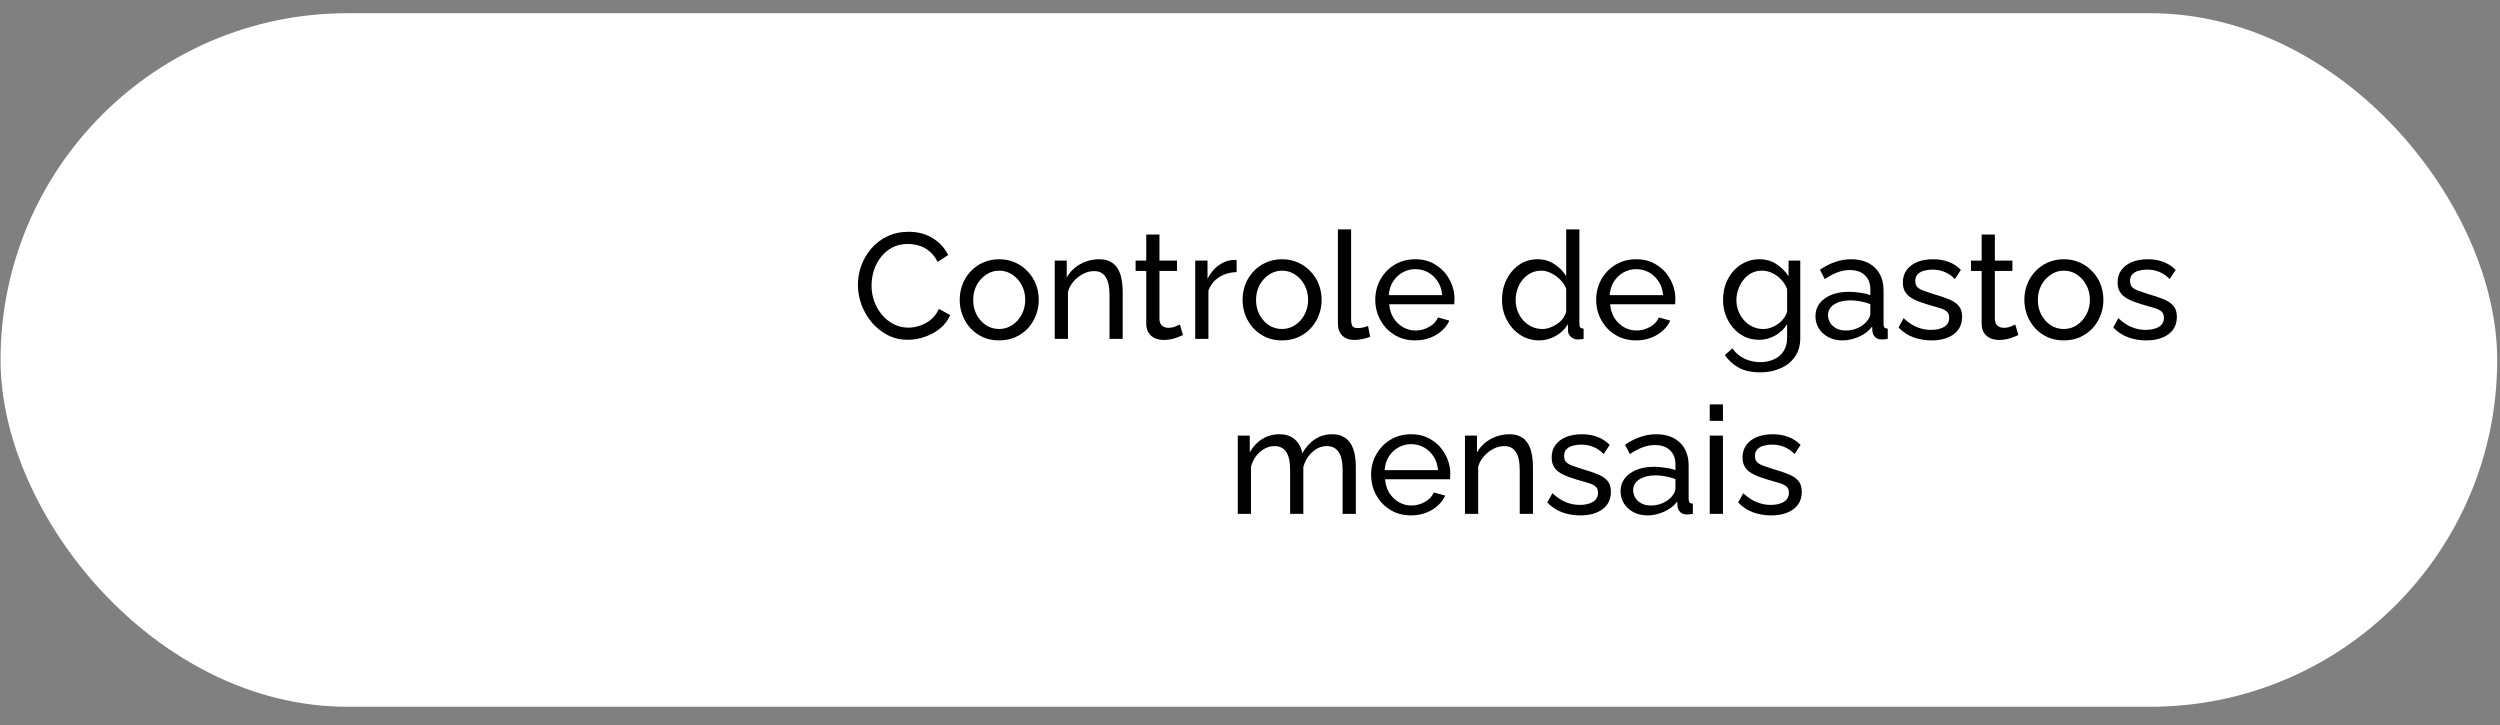
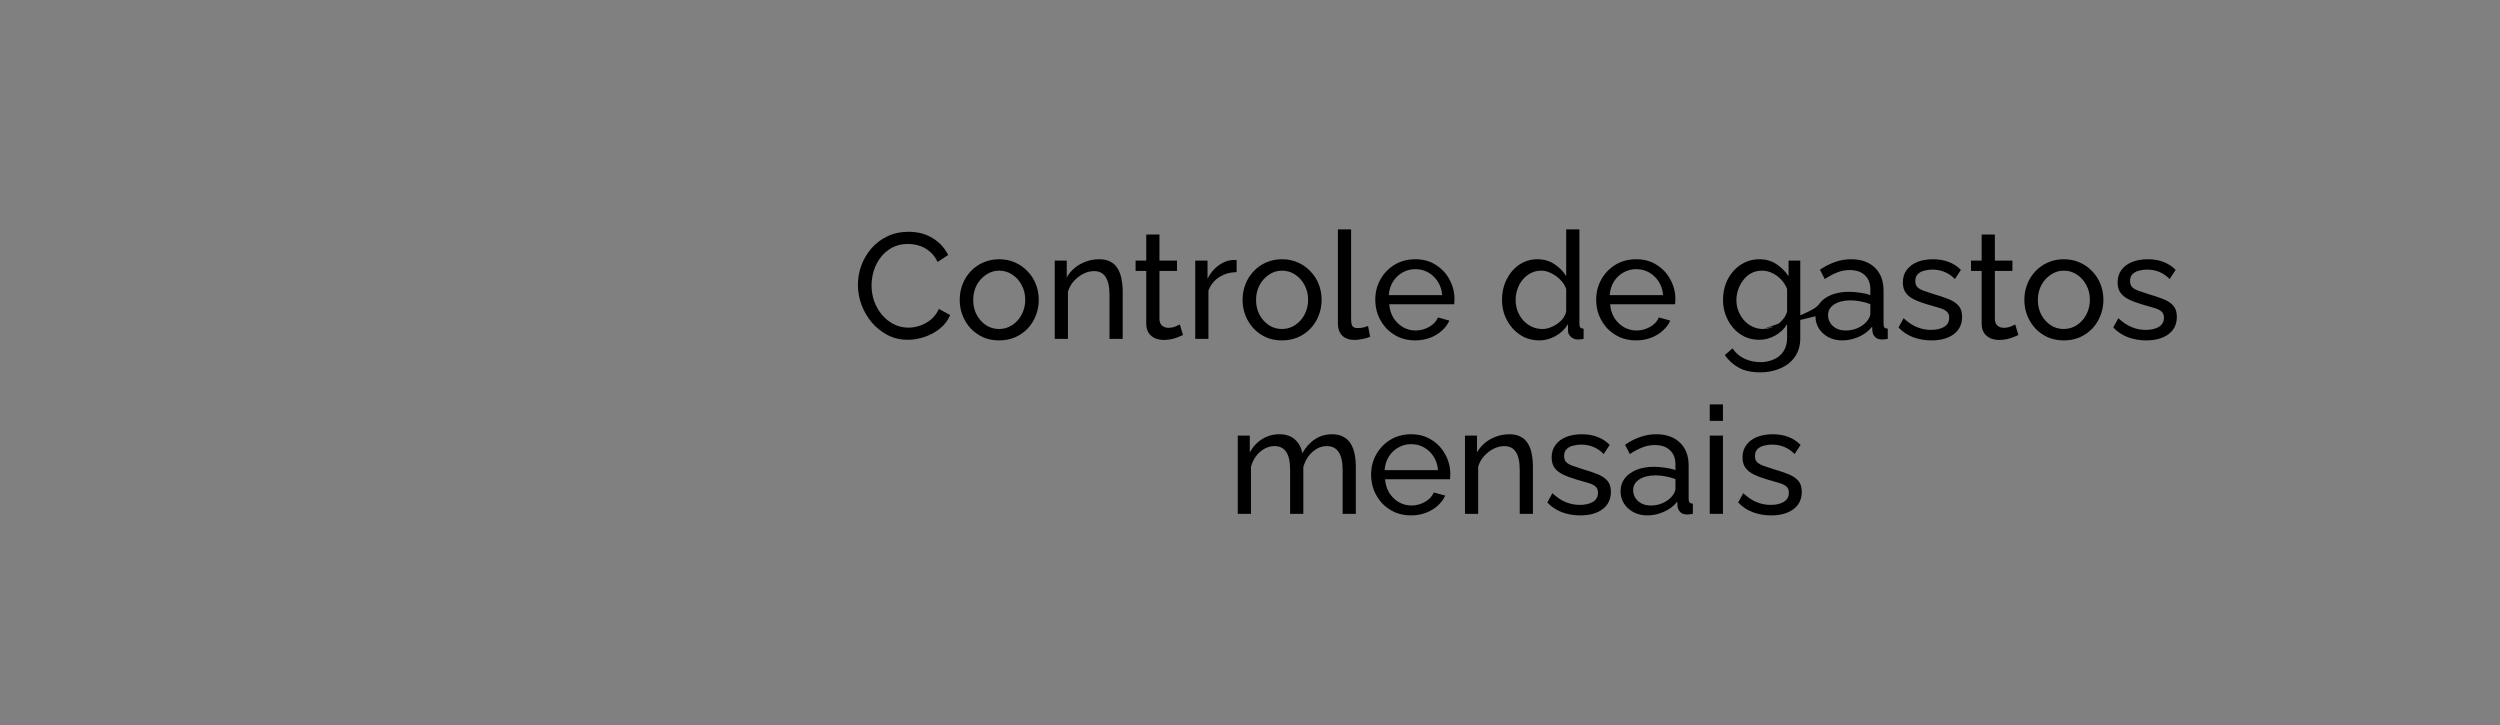
<svg xmlns="http://www.w3.org/2000/svg" width="100" height="29" viewBox="0 0 100 29" fill="none">
  <rect x="0" y="0" width="100" height="29" fill="#808080" stroke="none" />
-   <rect x="0.022" y="0.529" width="99.866" height="27.741" rx="13.87" fill="white" />
-   <path d="M34.316 11.396C34.316 11.136 34.36 10.882 34.448 10.634C34.54 10.382 34.672 10.154 34.844 9.95C35.02 9.742 35.234 9.578 35.486 9.458C35.738 9.334 36.024 9.272 36.344 9.272C36.724 9.272 37.05 9.36 37.322 9.536C37.594 9.708 37.796 9.93 37.928 10.202L37.502 10.478C37.418 10.298 37.31 10.156 37.178 10.052C37.05 9.944 36.91 9.868 36.758 9.824C36.61 9.78 36.464 9.758 36.32 9.758C36.084 9.758 35.874 9.806 35.69 9.902C35.51 9.998 35.358 10.126 35.234 10.286C35.11 10.446 35.016 10.626 34.952 10.826C34.892 11.022 34.862 11.22 34.862 11.42C34.862 11.64 34.898 11.852 34.97 12.056C35.046 12.26 35.15 12.44 35.282 12.596C35.414 12.752 35.57 12.876 35.75 12.968C35.93 13.06 36.126 13.106 36.338 13.106C36.486 13.106 36.638 13.08 36.794 13.028C36.95 12.976 37.096 12.896 37.232 12.788C37.368 12.676 37.476 12.532 37.556 12.356L38.006 12.602C37.918 12.814 37.782 12.994 37.598 13.142C37.414 13.29 37.208 13.402 36.98 13.478C36.756 13.554 36.534 13.592 36.314 13.592C36.022 13.592 35.754 13.53 35.51 13.406C35.266 13.278 35.054 13.11 34.874 12.902C34.698 12.69 34.56 12.454 34.46 12.194C34.364 11.93 34.316 11.664 34.316 11.396ZM39.966 13.616C39.73 13.616 39.516 13.574 39.324 13.49C39.132 13.402 38.966 13.284 38.826 13.136C38.686 12.984 38.578 12.81 38.502 12.614C38.426 12.418 38.388 12.212 38.388 11.996C38.388 11.776 38.426 11.568 38.502 11.372C38.578 11.176 38.686 11.004 38.826 10.856C38.966 10.704 39.132 10.586 39.324 10.502C39.52 10.414 39.734 10.37 39.966 10.37C40.202 10.37 40.416 10.414 40.608 10.502C40.8 10.586 40.966 10.704 41.106 10.856C41.25 11.004 41.36 11.176 41.436 11.372C41.512 11.568 41.55 11.776 41.55 11.996C41.55 12.212 41.512 12.418 41.436 12.614C41.36 12.81 41.252 12.984 41.112 13.136C40.972 13.284 40.804 13.402 40.608 13.49C40.416 13.574 40.202 13.616 39.966 13.616ZM38.928 12.002C38.928 12.218 38.974 12.414 39.066 12.59C39.162 12.766 39.288 12.906 39.444 13.01C39.6 13.11 39.774 13.16 39.966 13.16C40.158 13.16 40.332 13.108 40.488 13.004C40.648 12.9 40.774 12.76 40.866 12.584C40.962 12.404 41.01 12.206 41.01 11.99C41.01 11.774 40.962 11.578 40.866 11.402C40.774 11.226 40.648 11.086 40.488 10.982C40.332 10.878 40.158 10.826 39.966 10.826C39.774 10.826 39.6 10.88 39.444 10.988C39.288 11.092 39.162 11.232 39.066 11.408C38.974 11.584 38.928 11.782 38.928 12.002ZM44.908 13.556H44.38V11.804C44.38 11.472 44.328 11.23 44.224 11.078C44.124 10.922 43.97 10.844 43.762 10.844C43.618 10.844 43.474 10.88 43.33 10.952C43.19 11.024 43.064 11.122 42.952 11.246C42.844 11.366 42.766 11.506 42.718 11.666V13.556H42.19V10.424H42.67V11.096C42.754 10.948 42.862 10.82 42.994 10.712C43.126 10.604 43.276 10.52 43.444 10.46C43.612 10.4 43.788 10.37 43.972 10.37C44.152 10.37 44.302 10.404 44.422 10.472C44.546 10.536 44.642 10.628 44.71 10.748C44.782 10.864 44.832 11.002 44.86 11.162C44.892 11.322 44.908 11.496 44.908 11.684V13.556ZM47.32 13.4C47.276 13.42 47.216 13.446 47.14 13.478C47.064 13.51 46.976 13.538 46.876 13.562C46.776 13.586 46.67 13.598 46.558 13.598C46.43 13.598 46.312 13.576 46.204 13.532C46.096 13.484 46.01 13.412 45.946 13.316C45.882 13.216 45.85 13.092 45.85 12.944V10.838H45.424V10.424H45.85V9.38H46.378V10.424H47.08V10.838H46.378V12.782C46.386 12.894 46.424 12.978 46.492 13.034C46.56 13.086 46.64 13.112 46.732 13.112C46.836 13.112 46.932 13.094 47.02 13.058C47.108 13.022 47.166 12.996 47.194 12.98L47.32 13.4ZM49.465 10.886C49.201 10.89 48.967 10.958 48.763 11.09C48.563 11.218 48.421 11.396 48.337 11.624V13.556H47.809V10.424H48.301V11.15C48.409 10.934 48.551 10.76 48.727 10.628C48.907 10.492 49.095 10.416 49.291 10.4C49.331 10.4 49.365 10.4 49.393 10.4C49.421 10.4 49.445 10.402 49.465 10.406V10.886ZM51.281 13.616C51.044 13.616 50.831 13.574 50.639 13.49C50.447 13.402 50.281 13.284 50.141 13.136C50.001 12.984 49.892 12.81 49.816 12.614C49.74 12.418 49.703 12.212 49.703 11.996C49.703 11.776 49.74 11.568 49.816 11.372C49.892 11.176 50.001 11.004 50.141 10.856C50.281 10.704 50.447 10.586 50.639 10.502C50.834 10.414 51.048 10.37 51.281 10.37C51.517 10.37 51.73 10.414 51.922 10.502C52.114 10.586 52.281 10.704 52.42 10.856C52.565 11.004 52.675 11.176 52.751 11.372C52.827 11.568 52.864 11.776 52.864 11.996C52.864 12.212 52.827 12.418 52.751 12.614C52.675 12.81 52.566 12.984 52.426 13.136C52.286 13.284 52.118 13.402 51.922 13.49C51.73 13.574 51.517 13.616 51.281 13.616ZM50.242 12.002C50.242 12.218 50.288 12.414 50.38 12.59C50.477 12.766 50.602 12.906 50.758 13.01C50.914 13.11 51.089 13.16 51.281 13.16C51.472 13.16 51.647 13.108 51.803 13.004C51.962 12.9 52.089 12.76 52.181 12.584C52.276 12.404 52.325 12.206 52.325 11.99C52.325 11.774 52.276 11.578 52.181 11.402C52.089 11.226 51.962 11.086 51.803 10.982C51.647 10.878 51.472 10.826 51.281 10.826C51.089 10.826 50.914 10.88 50.758 10.988C50.602 11.092 50.477 11.232 50.38 11.408C50.288 11.584 50.242 11.782 50.242 12.002ZM53.516 9.176H54.044V12.746C54.044 12.918 54.068 13.024 54.116 13.064C54.164 13.104 54.222 13.124 54.29 13.124C54.374 13.124 54.454 13.116 54.53 13.1C54.606 13.08 54.67 13.06 54.722 13.04L54.806 13.472C54.718 13.508 54.614 13.538 54.494 13.562C54.374 13.586 54.268 13.598 54.176 13.598C53.972 13.598 53.81 13.54 53.69 13.424C53.574 13.308 53.516 13.146 53.516 12.938V9.176ZM56.607 13.616C56.371 13.616 56.155 13.574 55.959 13.49C55.767 13.402 55.599 13.284 55.455 13.136C55.315 12.984 55.205 12.81 55.125 12.614C55.049 12.418 55.011 12.21 55.011 11.99C55.011 11.694 55.079 11.424 55.215 11.18C55.351 10.936 55.539 10.74 55.779 10.592C56.023 10.444 56.301 10.37 56.613 10.37C56.929 10.37 57.203 10.446 57.435 10.598C57.671 10.746 57.853 10.942 57.981 11.186C58.113 11.426 58.179 11.686 58.179 11.966C58.179 12.006 58.177 12.046 58.173 12.086C58.173 12.122 58.171 12.15 58.167 12.17H55.569C55.585 12.374 55.641 12.556 55.737 12.716C55.837 12.872 55.965 12.996 56.121 13.088C56.277 13.176 56.445 13.22 56.625 13.22C56.817 13.22 56.997 13.172 57.165 13.076C57.337 12.98 57.455 12.854 57.519 12.698L57.975 12.824C57.907 12.976 57.805 13.112 57.669 13.232C57.537 13.352 57.379 13.446 57.195 13.514C57.015 13.582 56.819 13.616 56.607 13.616ZM55.551 11.804H57.687C57.671 11.6 57.613 11.42 57.513 11.264C57.413 11.108 57.285 10.986 57.129 10.898C56.973 10.81 56.801 10.766 56.613 10.766C56.429 10.766 56.259 10.81 56.103 10.898C55.947 10.986 55.819 11.108 55.719 11.264C55.623 11.42 55.567 11.6 55.551 11.804ZM60.08 11.996C60.08 11.7 60.14 11.43 60.26 11.186C60.384 10.938 60.552 10.74 60.764 10.592C60.98 10.444 61.226 10.37 61.502 10.37C61.754 10.37 61.98 10.436 62.18 10.568C62.38 10.7 62.536 10.86 62.648 11.048V9.176H63.176V12.956C63.176 13.02 63.188 13.068 63.212 13.1C63.24 13.128 63.284 13.144 63.344 13.148V13.556C63.244 13.572 63.166 13.58 63.11 13.58C63.006 13.58 62.914 13.544 62.834 13.472C62.758 13.4 62.72 13.32 62.72 13.232V12.968C62.596 13.168 62.43 13.326 62.222 13.442C62.014 13.558 61.798 13.616 61.574 13.616C61.358 13.616 61.158 13.574 60.974 13.49C60.794 13.402 60.636 13.282 60.5 13.13C60.368 12.978 60.264 12.806 60.188 12.614C60.116 12.418 60.08 12.212 60.08 11.996ZM62.648 12.458V11.558C62.6 11.422 62.522 11.3 62.414 11.192C62.306 11.08 62.184 10.992 62.048 10.928C61.916 10.86 61.784 10.826 61.652 10.826C61.496 10.826 61.354 10.86 61.226 10.928C61.102 10.992 60.994 11.08 60.902 11.192C60.814 11.3 60.746 11.424 60.698 11.564C60.65 11.704 60.626 11.85 60.626 12.002C60.626 12.158 60.652 12.306 60.704 12.446C60.76 12.586 60.836 12.71 60.932 12.818C61.032 12.926 61.146 13.01 61.274 13.07C61.406 13.13 61.548 13.16 61.7 13.16C61.796 13.16 61.894 13.142 61.994 13.106C62.098 13.07 62.196 13.02 62.288 12.956C62.38 12.892 62.458 12.818 62.522 12.734C62.586 12.646 62.628 12.554 62.648 12.458ZM65.443 13.616C65.207 13.616 64.991 13.574 64.795 13.49C64.603 13.402 64.435 13.284 64.291 13.136C64.151 12.984 64.041 12.81 63.961 12.614C63.885 12.418 63.847 12.21 63.847 11.99C63.847 11.694 63.915 11.424 64.051 11.18C64.187 10.936 64.375 10.74 64.615 10.592C64.859 10.444 65.137 10.37 65.449 10.37C65.765 10.37 66.039 10.446 66.271 10.598C66.507 10.746 66.689 10.942 66.817 11.186C66.949 11.426 67.015 11.686 67.015 11.966C67.015 12.006 67.013 12.046 67.009 12.086C67.009 12.122 67.007 12.15 67.003 12.17H64.405C64.421 12.374 64.477 12.556 64.573 12.716C64.673 12.872 64.801 12.996 64.957 13.088C65.113 13.176 65.281 13.22 65.461 13.22C65.653 13.22 65.833 13.172 66.001 13.076C66.173 12.98 66.291 12.854 66.355 12.698L66.811 12.824C66.743 12.976 66.641 13.112 66.505 13.232C66.373 13.352 66.215 13.446 66.031 13.514C65.851 13.582 65.655 13.616 65.443 13.616ZM64.387 11.804H66.523C66.507 11.6 66.449 11.42 66.349 11.264C66.249 11.108 66.121 10.986 65.965 10.898C65.809 10.81 65.637 10.766 65.449 10.766C65.265 10.766 65.095 10.81 64.939 10.898C64.783 10.986 64.655 11.108 64.555 11.264C64.459 11.42 64.403 11.6 64.387 11.804ZM70.368 13.592C70.156 13.592 69.96 13.55 69.779 13.466C69.603 13.378 69.451 13.26 69.323 13.112C69.195 12.96 69.096 12.788 69.023 12.596C68.956 12.404 68.921 12.204 68.921 11.996C68.921 11.776 68.956 11.568 69.023 11.372C69.096 11.176 69.195 11.004 69.323 10.856C69.456 10.704 69.609 10.586 69.785 10.502C69.962 10.414 70.157 10.37 70.374 10.37C70.633 10.37 70.859 10.434 71.052 10.562C71.248 10.69 71.412 10.852 71.543 11.048V10.424H72.011V13.52C72.011 13.816 71.939 14.066 71.796 14.27C71.656 14.474 71.463 14.628 71.219 14.732C70.98 14.84 70.712 14.894 70.415 14.894C70.064 14.894 69.775 14.832 69.552 14.708C69.328 14.584 69.141 14.416 68.993 14.204L69.299 13.934C69.424 14.118 69.584 14.256 69.779 14.348C69.98 14.44 70.192 14.486 70.415 14.486C70.608 14.486 70.784 14.45 70.944 14.378C71.108 14.31 71.237 14.204 71.334 14.06C71.433 13.916 71.484 13.736 71.484 13.52V12.968C71.368 13.16 71.207 13.312 71.004 13.424C70.803 13.536 70.591 13.592 70.368 13.592ZM70.529 13.16C70.641 13.16 70.749 13.14 70.853 13.1C70.957 13.06 71.053 13.008 71.141 12.944C71.23 12.876 71.303 12.8 71.364 12.716C71.424 12.632 71.463 12.546 71.484 12.458V11.558C71.427 11.414 71.347 11.288 71.243 11.18C71.139 11.068 71.022 10.982 70.889 10.922C70.757 10.858 70.621 10.826 70.481 10.826C70.322 10.826 70.177 10.86 70.049 10.928C69.925 10.996 69.82 11.088 69.731 11.204C69.644 11.316 69.576 11.442 69.528 11.582C69.48 11.722 69.456 11.864 69.456 12.008C69.456 12.164 69.484 12.312 69.54 12.452C69.596 12.588 69.671 12.71 69.767 12.818C69.864 12.926 69.978 13.01 70.109 13.07C70.242 13.13 70.382 13.16 70.529 13.16ZM72.618 12.65C72.618 12.45 72.674 12.278 72.786 12.134C72.902 11.986 73.06 11.872 73.26 11.792C73.46 11.712 73.692 11.672 73.956 11.672C74.096 11.672 74.244 11.684 74.4 11.708C74.556 11.728 74.694 11.76 74.814 11.804V11.576C74.814 11.336 74.742 11.148 74.598 11.012C74.454 10.872 74.25 10.802 73.986 10.802C73.814 10.802 73.648 10.834 73.488 10.898C73.332 10.958 73.166 11.046 72.99 11.162L72.798 10.79C73.002 10.65 73.206 10.546 73.41 10.478C73.614 10.406 73.826 10.37 74.046 10.37C74.446 10.37 74.762 10.482 74.994 10.706C75.226 10.926 75.342 11.234 75.342 11.63V12.956C75.342 13.02 75.354 13.068 75.378 13.1C75.406 13.128 75.45 13.144 75.51 13.148V13.556C75.458 13.564 75.412 13.57 75.372 13.574C75.336 13.578 75.306 13.58 75.282 13.58C75.158 13.58 75.064 13.546 75 13.478C74.94 13.41 74.906 13.338 74.898 13.262L74.886 13.064C74.75 13.24 74.572 13.376 74.352 13.472C74.132 13.568 73.914 13.616 73.698 13.616C73.49 13.616 73.304 13.574 73.14 13.49C72.976 13.402 72.848 13.286 72.756 13.142C72.664 12.994 72.618 12.83 72.618 12.65ZM74.658 12.872C74.706 12.816 74.744 12.76 74.772 12.704C74.8 12.644 74.814 12.594 74.814 12.554V12.164C74.69 12.116 74.56 12.08 74.424 12.056C74.288 12.028 74.154 12.014 74.022 12.014C73.754 12.014 73.536 12.068 73.368 12.176C73.204 12.28 73.122 12.424 73.122 12.608C73.122 12.708 73.148 12.806 73.2 12.902C73.256 12.994 73.336 13.07 73.44 13.13C73.548 13.19 73.68 13.22 73.836 13.22C74 13.22 74.156 13.188 74.304 13.124C74.452 13.056 74.57 12.972 74.658 12.872ZM77.26 13.616C77 13.616 76.756 13.574 76.528 13.49C76.3 13.402 76.104 13.272 75.94 13.1L76.144 12.728C76.324 12.896 76.504 13.016 76.684 13.088C76.864 13.16 77.048 13.196 77.236 13.196C77.452 13.196 77.628 13.156 77.764 13.076C77.9 12.992 77.968 12.87 77.968 12.71C77.968 12.594 77.932 12.508 77.86 12.452C77.792 12.396 77.694 12.35 77.566 12.314C77.438 12.274 77.286 12.23 77.11 12.182C76.894 12.118 76.712 12.05 76.564 11.978C76.416 11.906 76.304 11.816 76.228 11.708C76.152 11.6 76.114 11.464 76.114 11.3C76.114 11.1 76.166 10.932 76.27 10.796C76.374 10.656 76.516 10.55 76.696 10.478C76.88 10.406 77.088 10.37 77.32 10.37C77.552 10.37 77.762 10.406 77.95 10.478C78.138 10.55 78.3 10.656 78.436 10.796L78.196 11.162C78.072 11.034 77.936 10.94 77.788 10.88C77.64 10.816 77.474 10.784 77.29 10.784C77.182 10.784 77.076 10.798 76.972 10.826C76.868 10.85 76.782 10.896 76.714 10.964C76.646 11.028 76.612 11.12 76.612 11.24C76.612 11.34 76.638 11.42 76.69 11.48C76.746 11.536 76.826 11.584 76.93 11.624C77.038 11.664 77.168 11.708 77.32 11.756C77.556 11.824 77.76 11.892 77.932 11.96C78.108 12.028 78.244 12.116 78.34 12.224C78.436 12.332 78.484 12.482 78.484 12.674C78.484 12.97 78.372 13.202 78.148 13.37C77.924 13.534 77.628 13.616 77.26 13.616ZM80.736 13.4C80.692 13.42 80.632 13.446 80.556 13.478C80.48 13.51 80.392 13.538 80.292 13.562C80.192 13.586 80.086 13.598 79.974 13.598C79.846 13.598 79.728 13.576 79.62 13.532C79.512 13.484 79.426 13.412 79.362 13.316C79.298 13.216 79.266 13.092 79.266 12.944V10.838H78.84V10.424H79.266V9.38H79.794V10.424H80.496V10.838H79.794V12.782C79.802 12.894 79.84 12.978 79.908 13.034C79.976 13.086 80.056 13.112 80.148 13.112C80.252 13.112 80.348 13.094 80.436 13.058C80.524 13.022 80.582 12.996 80.61 12.98L80.736 13.4ZM82.552 13.616C82.316 13.616 82.102 13.574 81.91 13.49C81.718 13.402 81.552 13.284 81.412 13.136C81.272 12.984 81.164 12.81 81.088 12.614C81.012 12.418 80.974 12.212 80.974 11.996C80.974 11.776 81.012 11.568 81.088 11.372C81.164 11.176 81.272 11.004 81.412 10.856C81.552 10.704 81.718 10.586 81.91 10.502C82.106 10.414 82.32 10.37 82.552 10.37C82.788 10.37 83.002 10.414 83.194 10.502C83.386 10.586 83.552 10.704 83.692 10.856C83.836 11.004 83.946 11.176 84.022 11.372C84.098 11.568 84.136 11.776 84.136 11.996C84.136 12.212 84.098 12.418 84.022 12.614C83.946 12.81 83.838 12.984 83.698 13.136C83.558 13.284 83.39 13.402 83.194 13.49C83.002 13.574 82.788 13.616 82.552 13.616ZM81.514 12.002C81.514 12.218 81.56 12.414 81.652 12.59C81.748 12.766 81.874 12.906 82.03 13.01C82.186 13.11 82.36 13.16 82.552 13.16C82.744 13.16 82.918 13.108 83.074 13.004C83.234 12.9 83.36 12.76 83.452 12.584C83.548 12.404 83.596 12.206 83.596 11.99C83.596 11.774 83.548 11.578 83.452 11.402C83.36 11.226 83.234 11.086 83.074 10.982C82.918 10.878 82.744 10.826 82.552 10.826C82.36 10.826 82.186 10.88 82.03 10.988C81.874 11.092 81.748 11.232 81.652 11.408C81.56 11.584 81.514 11.782 81.514 12.002ZM85.85 13.616C85.59 13.616 85.346 13.574 85.118 13.49C84.89 13.402 84.694 13.272 84.53 13.1L84.734 12.728C84.914 12.896 85.094 13.016 85.274 13.088C85.454 13.16 85.638 13.196 85.826 13.196C86.042 13.196 86.218 13.156 86.354 13.076C86.49 12.992 86.558 12.87 86.558 12.71C86.558 12.594 86.522 12.508 86.45 12.452C86.382 12.396 86.284 12.35 86.156 12.314C86.028 12.274 85.876 12.23 85.7 12.182C85.484 12.118 85.302 12.05 85.154 11.978C85.006 11.906 84.894 11.816 84.818 11.708C84.742 11.6 84.704 11.464 84.704 11.3C84.704 11.1 84.756 10.932 84.86 10.796C84.964 10.656 85.106 10.55 85.286 10.478C85.47 10.406 85.678 10.37 85.91 10.37C86.142 10.37 86.352 10.406 86.54 10.478C86.728 10.55 86.89 10.656 87.026 10.796L86.786 11.162C86.662 11.034 86.526 10.94 86.378 10.88C86.23 10.816 86.064 10.784 85.88 10.784C85.772 10.784 85.666 10.798 85.562 10.826C85.458 10.85 85.372 10.896 85.304 10.964C85.236 11.028 85.202 11.12 85.202 11.24C85.202 11.34 85.228 11.42 85.28 11.48C85.336 11.536 85.416 11.584 85.52 11.624C85.628 11.664 85.758 11.708 85.91 11.756C86.146 11.824 86.35 11.892 86.522 11.96C86.698 12.028 86.834 12.116 86.93 12.224C87.026 12.332 87.074 12.482 87.074 12.674C87.074 12.97 86.962 13.202 86.738 13.37C86.514 13.534 86.218 13.616 85.85 13.616ZM54.233 20.556H53.705V18.804C53.705 18.476 53.651 18.234 53.543 18.078C53.439 17.922 53.283 17.844 53.075 17.844C52.863 17.844 52.671 17.922 52.499 18.078C52.327 18.23 52.205 18.428 52.133 18.672V20.556H51.605V18.804C51.605 18.472 51.553 18.23 51.449 18.078C51.345 17.922 51.189 17.844 50.981 17.844C50.773 17.844 50.581 17.92 50.405 18.072C50.233 18.22 50.111 18.418 50.039 18.666V20.556H49.511V17.424H49.991V18.096C50.119 17.864 50.285 17.686 50.489 17.562C50.693 17.434 50.923 17.37 51.179 17.37C51.439 17.37 51.647 17.442 51.803 17.586C51.959 17.726 52.055 17.908 52.091 18.132C52.231 17.884 52.401 17.696 52.601 17.568C52.801 17.436 53.029 17.37 53.285 17.37C53.465 17.37 53.615 17.404 53.735 17.472C53.859 17.536 53.957 17.628 54.029 17.748C54.101 17.864 54.153 18.002 54.185 18.162C54.217 18.322 54.233 18.496 54.233 18.684V20.556ZM56.44 20.616C56.204 20.616 55.988 20.574 55.792 20.49C55.6 20.402 55.432 20.284 55.288 20.136C55.148 19.984 55.038 19.81 54.958 19.614C54.882 19.418 54.844 19.21 54.844 18.99C54.844 18.694 54.912 18.424 55.048 18.18C55.184 17.936 55.372 17.74 55.612 17.592C55.856 17.444 56.134 17.37 56.446 17.37C56.762 17.37 57.036 17.446 57.268 17.598C57.504 17.746 57.686 17.942 57.814 18.186C57.946 18.426 58.012 18.686 58.012 18.966C58.012 19.006 58.01 19.046 58.006 19.086C58.006 19.122 58.004 19.15 58 19.17H55.402C55.418 19.374 55.474 19.556 55.57 19.716C55.67 19.872 55.798 19.996 55.954 20.088C56.11 20.176 56.278 20.22 56.458 20.22C56.65 20.22 56.83 20.172 56.998 20.076C57.17 19.98 57.288 19.854 57.352 19.698L57.808 19.824C57.74 19.976 57.638 20.112 57.502 20.232C57.37 20.352 57.212 20.446 57.028 20.514C56.848 20.582 56.652 20.616 56.44 20.616ZM55.384 18.804H57.52C57.504 18.6 57.446 18.42 57.346 18.264C57.246 18.108 57.118 17.986 56.962 17.898C56.806 17.81 56.634 17.766 56.446 17.766C56.262 17.766 56.092 17.81 55.936 17.898C55.78 17.986 55.652 18.108 55.552 18.264C55.456 18.42 55.4 18.6 55.384 18.804ZM61.317 20.556H60.789V18.804C60.789 18.472 60.737 18.23 60.633 18.078C60.533 17.922 60.379 17.844 60.171 17.844C60.027 17.844 59.883 17.88 59.739 17.952C59.599 18.024 59.473 18.122 59.361 18.246C59.253 18.366 59.175 18.506 59.127 18.666V20.556H58.599V17.424H59.079V18.096C59.163 17.948 59.271 17.82 59.403 17.712C59.535 17.604 59.685 17.52 59.853 17.46C60.021 17.4 60.197 17.37 60.381 17.37C60.561 17.37 60.711 17.404 60.831 17.472C60.955 17.536 61.051 17.628 61.119 17.748C61.191 17.864 61.241 18.002 61.269 18.162C61.301 18.322 61.317 18.496 61.317 18.684V20.556ZM63.212 20.616C62.952 20.616 62.708 20.574 62.48 20.49C62.252 20.402 62.056 20.272 61.892 20.1L62.096 19.728C62.276 19.896 62.456 20.016 62.636 20.088C62.816 20.16 63 20.196 63.188 20.196C63.404 20.196 63.58 20.156 63.716 20.076C63.852 19.992 63.92 19.87 63.92 19.71C63.92 19.594 63.884 19.508 63.812 19.452C63.744 19.396 63.646 19.35 63.518 19.314C63.39 19.274 63.238 19.23 63.062 19.182C62.846 19.118 62.664 19.05 62.516 18.978C62.368 18.906 62.256 18.816 62.18 18.708C62.104 18.6 62.066 18.464 62.066 18.3C62.066 18.1 62.118 17.932 62.222 17.796C62.326 17.656 62.468 17.55 62.648 17.478C62.832 17.406 63.04 17.37 63.272 17.37C63.504 17.37 63.714 17.406 63.902 17.478C64.09 17.55 64.252 17.656 64.388 17.796L64.148 18.162C64.024 18.034 63.888 17.94 63.74 17.88C63.592 17.816 63.426 17.784 63.242 17.784C63.134 17.784 63.028 17.798 62.924 17.826C62.82 17.85 62.734 17.896 62.666 17.964C62.598 18.028 62.564 18.12 62.564 18.24C62.564 18.34 62.59 18.42 62.642 18.48C62.698 18.536 62.778 18.584 62.882 18.624C62.99 18.664 63.12 18.708 63.272 18.756C63.508 18.824 63.712 18.892 63.884 18.96C64.06 19.028 64.196 19.116 64.292 19.224C64.388 19.332 64.436 19.482 64.436 19.674C64.436 19.97 64.324 20.202 64.1 20.37C63.876 20.534 63.58 20.616 63.212 20.616ZM64.822 19.65C64.822 19.45 64.878 19.278 64.99 19.134C65.106 18.986 65.264 18.872 65.464 18.792C65.664 18.712 65.896 18.672 66.16 18.672C66.3 18.672 66.448 18.684 66.604 18.708C66.76 18.728 66.898 18.76 67.018 18.804V18.576C67.018 18.336 66.946 18.148 66.802 18.012C66.658 17.872 66.454 17.802 66.19 17.802C66.018 17.802 65.852 17.834 65.692 17.898C65.536 17.958 65.37 18.046 65.194 18.162L65.002 17.79C65.206 17.65 65.41 17.546 65.614 17.478C65.818 17.406 66.03 17.37 66.25 17.37C66.65 17.37 66.966 17.482 67.198 17.706C67.43 17.926 67.546 18.234 67.546 18.63V19.956C67.546 20.02 67.558 20.068 67.582 20.1C67.61 20.128 67.654 20.144 67.714 20.148V20.556C67.662 20.564 67.616 20.57 67.576 20.574C67.54 20.578 67.51 20.58 67.486 20.58C67.362 20.58 67.268 20.546 67.204 20.478C67.144 20.41 67.11 20.338 67.102 20.262L67.09 20.064C66.954 20.24 66.776 20.376 66.556 20.472C66.336 20.568 66.118 20.616 65.902 20.616C65.694 20.616 65.508 20.574 65.344 20.49C65.18 20.402 65.052 20.286 64.96 20.142C64.868 19.994 64.822 19.83 64.822 19.65ZM66.862 19.872C66.91 19.816 66.948 19.76 66.976 19.704C67.004 19.644 67.018 19.594 67.018 19.554V19.164C66.894 19.116 66.764 19.08 66.628 19.056C66.492 19.028 66.358 19.014 66.226 19.014C65.958 19.014 65.74 19.068 65.572 19.176C65.408 19.28 65.326 19.424 65.326 19.608C65.326 19.708 65.352 19.806 65.404 19.902C65.46 19.994 65.54 20.07 65.644 20.13C65.752 20.19 65.884 20.22 66.04 20.22C66.204 20.22 66.36 20.188 66.508 20.124C66.656 20.056 66.774 19.972 66.862 19.872ZM68.39 20.556V17.424H68.918V20.556H68.39ZM68.39 16.836V16.176H68.918V16.836H68.39ZM70.847 20.616C70.587 20.616 70.343 20.574 70.115 20.49C69.887 20.402 69.691 20.272 69.527 20.1L69.731 19.728C69.911 19.896 70.091 20.016 70.271 20.088C70.451 20.16 70.635 20.196 70.823 20.196C71.039 20.196 71.215 20.156 71.351 20.076C71.487 19.992 71.555 19.87 71.555 19.71C71.555 19.594 71.519 19.508 71.447 19.452C71.379 19.396 71.281 19.35 71.153 19.314C71.025 19.274 70.873 19.23 70.697 19.182C70.481 19.118 70.299 19.05 70.151 18.978C70.003 18.906 69.891 18.816 69.815 18.708C69.739 18.6 69.701 18.464 69.701 18.3C69.701 18.1 69.753 17.932 69.857 17.796C69.961 17.656 70.103 17.55 70.283 17.478C70.467 17.406 70.675 17.37 70.907 17.37C71.139 17.37 71.349 17.406 71.537 17.478C71.725 17.55 71.887 17.656 72.023 17.796L71.783 18.162C71.659 18.034 71.523 17.94 71.375 17.88C71.227 17.816 71.061 17.784 70.877 17.784C70.769 17.784 70.663 17.798 70.559 17.826C70.455 17.85 70.369 17.896 70.301 17.964C70.233 18.028 70.199 18.12 70.199 18.24C70.199 18.34 70.225 18.42 70.277 18.48C70.333 18.536 70.413 18.584 70.517 18.624C70.625 18.664 70.755 18.708 70.907 18.756C71.143 18.824 71.347 18.892 71.519 18.96C71.695 19.028 71.831 19.116 71.927 19.224C72.023 19.332 72.071 19.482 72.071 19.674C72.071 19.97 71.959 20.202 71.735 20.37C71.511 20.534 71.215 20.616 70.847 20.616Z" fill="black" />
+   <path d="M34.316 11.396C34.316 11.136 34.36 10.882 34.448 10.634C34.54 10.382 34.672 10.154 34.844 9.95C35.02 9.742 35.234 9.578 35.486 9.458C35.738 9.334 36.024 9.272 36.344 9.272C36.724 9.272 37.05 9.36 37.322 9.536C37.594 9.708 37.796 9.93 37.928 10.202L37.502 10.478C37.418 10.298 37.31 10.156 37.178 10.052C37.05 9.944 36.91 9.868 36.758 9.824C36.61 9.78 36.464 9.758 36.32 9.758C36.084 9.758 35.874 9.806 35.69 9.902C35.51 9.998 35.358 10.126 35.234 10.286C35.11 10.446 35.016 10.626 34.952 10.826C34.892 11.022 34.862 11.22 34.862 11.42C34.862 11.64 34.898 11.852 34.97 12.056C35.046 12.26 35.15 12.44 35.282 12.596C35.414 12.752 35.57 12.876 35.75 12.968C35.93 13.06 36.126 13.106 36.338 13.106C36.486 13.106 36.638 13.08 36.794 13.028C36.95 12.976 37.096 12.896 37.232 12.788C37.368 12.676 37.476 12.532 37.556 12.356L38.006 12.602C37.918 12.814 37.782 12.994 37.598 13.142C37.414 13.29 37.208 13.402 36.98 13.478C36.756 13.554 36.534 13.592 36.314 13.592C36.022 13.592 35.754 13.53 35.51 13.406C35.266 13.278 35.054 13.11 34.874 12.902C34.698 12.69 34.56 12.454 34.46 12.194C34.364 11.93 34.316 11.664 34.316 11.396ZM39.966 13.616C39.73 13.616 39.516 13.574 39.324 13.49C39.132 13.402 38.966 13.284 38.826 13.136C38.686 12.984 38.578 12.81 38.502 12.614C38.426 12.418 38.388 12.212 38.388 11.996C38.388 11.776 38.426 11.568 38.502 11.372C38.578 11.176 38.686 11.004 38.826 10.856C38.966 10.704 39.132 10.586 39.324 10.502C39.52 10.414 39.734 10.37 39.966 10.37C40.202 10.37 40.416 10.414 40.608 10.502C40.8 10.586 40.966 10.704 41.106 10.856C41.25 11.004 41.36 11.176 41.436 11.372C41.512 11.568 41.55 11.776 41.55 11.996C41.55 12.212 41.512 12.418 41.436 12.614C41.36 12.81 41.252 12.984 41.112 13.136C40.972 13.284 40.804 13.402 40.608 13.49C40.416 13.574 40.202 13.616 39.966 13.616ZM38.928 12.002C38.928 12.218 38.974 12.414 39.066 12.59C39.162 12.766 39.288 12.906 39.444 13.01C39.6 13.11 39.774 13.16 39.966 13.16C40.158 13.16 40.332 13.108 40.488 13.004C40.648 12.9 40.774 12.76 40.866 12.584C40.962 12.404 41.01 12.206 41.01 11.99C41.01 11.774 40.962 11.578 40.866 11.402C40.774 11.226 40.648 11.086 40.488 10.982C40.332 10.878 40.158 10.826 39.966 10.826C39.774 10.826 39.6 10.88 39.444 10.988C39.288 11.092 39.162 11.232 39.066 11.408C38.974 11.584 38.928 11.782 38.928 12.002ZM44.908 13.556H44.38V11.804C44.38 11.472 44.328 11.23 44.224 11.078C44.124 10.922 43.97 10.844 43.762 10.844C43.618 10.844 43.474 10.88 43.33 10.952C43.19 11.024 43.064 11.122 42.952 11.246C42.844 11.366 42.766 11.506 42.718 11.666V13.556H42.19V10.424H42.67V11.096C42.754 10.948 42.862 10.82 42.994 10.712C43.126 10.604 43.276 10.52 43.444 10.46C43.612 10.4 43.788 10.37 43.972 10.37C44.152 10.37 44.302 10.404 44.422 10.472C44.546 10.536 44.642 10.628 44.71 10.748C44.782 10.864 44.832 11.002 44.86 11.162C44.892 11.322 44.908 11.496 44.908 11.684V13.556ZM47.32 13.4C47.276 13.42 47.216 13.446 47.14 13.478C47.064 13.51 46.976 13.538 46.876 13.562C46.776 13.586 46.67 13.598 46.558 13.598C46.43 13.598 46.312 13.576 46.204 13.532C46.096 13.484 46.01 13.412 45.946 13.316C45.882 13.216 45.85 13.092 45.85 12.944V10.838H45.424V10.424H45.85V9.38H46.378V10.424H47.08V10.838H46.378V12.782C46.386 12.894 46.424 12.978 46.492 13.034C46.56 13.086 46.64 13.112 46.732 13.112C46.836 13.112 46.932 13.094 47.02 13.058C47.108 13.022 47.166 12.996 47.194 12.98L47.32 13.4ZM49.465 10.886C49.201 10.89 48.967 10.958 48.763 11.09C48.563 11.218 48.421 11.396 48.337 11.624V13.556H47.809V10.424H48.301V11.15C48.409 10.934 48.551 10.76 48.727 10.628C48.907 10.492 49.095 10.416 49.291 10.4C49.331 10.4 49.365 10.4 49.393 10.4C49.421 10.4 49.445 10.402 49.465 10.406V10.886ZM51.281 13.616C51.044 13.616 50.831 13.574 50.639 13.49C50.447 13.402 50.281 13.284 50.141 13.136C50.001 12.984 49.892 12.81 49.816 12.614C49.74 12.418 49.703 12.212 49.703 11.996C49.703 11.776 49.74 11.568 49.816 11.372C49.892 11.176 50.001 11.004 50.141 10.856C50.281 10.704 50.447 10.586 50.639 10.502C50.834 10.414 51.048 10.37 51.281 10.37C51.517 10.37 51.73 10.414 51.922 10.502C52.114 10.586 52.281 10.704 52.42 10.856C52.565 11.004 52.675 11.176 52.751 11.372C52.827 11.568 52.864 11.776 52.864 11.996C52.864 12.212 52.827 12.418 52.751 12.614C52.675 12.81 52.566 12.984 52.426 13.136C52.286 13.284 52.118 13.402 51.922 13.49C51.73 13.574 51.517 13.616 51.281 13.616ZM50.242 12.002C50.242 12.218 50.288 12.414 50.38 12.59C50.477 12.766 50.602 12.906 50.758 13.01C50.914 13.11 51.089 13.16 51.281 13.16C51.472 13.16 51.647 13.108 51.803 13.004C51.962 12.9 52.089 12.76 52.181 12.584C52.276 12.404 52.325 12.206 52.325 11.99C52.325 11.774 52.276 11.578 52.181 11.402C52.089 11.226 51.962 11.086 51.803 10.982C51.647 10.878 51.472 10.826 51.281 10.826C51.089 10.826 50.914 10.88 50.758 10.988C50.602 11.092 50.477 11.232 50.38 11.408C50.288 11.584 50.242 11.782 50.242 12.002ZM53.516 9.176H54.044V12.746C54.044 12.918 54.068 13.024 54.116 13.064C54.164 13.104 54.222 13.124 54.29 13.124C54.374 13.124 54.454 13.116 54.53 13.1C54.606 13.08 54.67 13.06 54.722 13.04L54.806 13.472C54.718 13.508 54.614 13.538 54.494 13.562C54.374 13.586 54.268 13.598 54.176 13.598C53.972 13.598 53.81 13.54 53.69 13.424C53.574 13.308 53.516 13.146 53.516 12.938V9.176ZM56.607 13.616C56.371 13.616 56.155 13.574 55.959 13.49C55.767 13.402 55.599 13.284 55.455 13.136C55.315 12.984 55.205 12.81 55.125 12.614C55.049 12.418 55.011 12.21 55.011 11.99C55.011 11.694 55.079 11.424 55.215 11.18C55.351 10.936 55.539 10.74 55.779 10.592C56.023 10.444 56.301 10.37 56.613 10.37C56.929 10.37 57.203 10.446 57.435 10.598C57.671 10.746 57.853 10.942 57.981 11.186C58.113 11.426 58.179 11.686 58.179 11.966C58.179 12.006 58.177 12.046 58.173 12.086C58.173 12.122 58.171 12.15 58.167 12.17H55.569C55.585 12.374 55.641 12.556 55.737 12.716C55.837 12.872 55.965 12.996 56.121 13.088C56.277 13.176 56.445 13.22 56.625 13.22C56.817 13.22 56.997 13.172 57.165 13.076C57.337 12.98 57.455 12.854 57.519 12.698L57.975 12.824C57.907 12.976 57.805 13.112 57.669 13.232C57.537 13.352 57.379 13.446 57.195 13.514C57.015 13.582 56.819 13.616 56.607 13.616ZM55.551 11.804H57.687C57.671 11.6 57.613 11.42 57.513 11.264C57.413 11.108 57.285 10.986 57.129 10.898C56.973 10.81 56.801 10.766 56.613 10.766C56.429 10.766 56.259 10.81 56.103 10.898C55.947 10.986 55.819 11.108 55.719 11.264C55.623 11.42 55.567 11.6 55.551 11.804ZM60.08 11.996C60.08 11.7 60.14 11.43 60.26 11.186C60.384 10.938 60.552 10.74 60.764 10.592C60.98 10.444 61.226 10.37 61.502 10.37C61.754 10.37 61.98 10.436 62.18 10.568C62.38 10.7 62.536 10.86 62.648 11.048V9.176H63.176V12.956C63.176 13.02 63.188 13.068 63.212 13.1C63.24 13.128 63.284 13.144 63.344 13.148V13.556C63.244 13.572 63.166 13.58 63.11 13.58C63.006 13.58 62.914 13.544 62.834 13.472C62.758 13.4 62.72 13.32 62.72 13.232V12.968C62.596 13.168 62.43 13.326 62.222 13.442C62.014 13.558 61.798 13.616 61.574 13.616C61.358 13.616 61.158 13.574 60.974 13.49C60.794 13.402 60.636 13.282 60.5 13.13C60.368 12.978 60.264 12.806 60.188 12.614C60.116 12.418 60.08 12.212 60.08 11.996ZM62.648 12.458V11.558C62.6 11.422 62.522 11.3 62.414 11.192C62.306 11.08 62.184 10.992 62.048 10.928C61.916 10.86 61.784 10.826 61.652 10.826C61.496 10.826 61.354 10.86 61.226 10.928C61.102 10.992 60.994 11.08 60.902 11.192C60.814 11.3 60.746 11.424 60.698 11.564C60.65 11.704 60.626 11.85 60.626 12.002C60.626 12.158 60.652 12.306 60.704 12.446C60.76 12.586 60.836 12.71 60.932 12.818C61.032 12.926 61.146 13.01 61.274 13.07C61.406 13.13 61.548 13.16 61.7 13.16C61.796 13.16 61.894 13.142 61.994 13.106C62.098 13.07 62.196 13.02 62.288 12.956C62.38 12.892 62.458 12.818 62.522 12.734C62.586 12.646 62.628 12.554 62.648 12.458ZM65.443 13.616C65.207 13.616 64.991 13.574 64.795 13.49C64.603 13.402 64.435 13.284 64.291 13.136C64.151 12.984 64.041 12.81 63.961 12.614C63.885 12.418 63.847 12.21 63.847 11.99C63.847 11.694 63.915 11.424 64.051 11.18C64.187 10.936 64.375 10.74 64.615 10.592C64.859 10.444 65.137 10.37 65.449 10.37C65.765 10.37 66.039 10.446 66.271 10.598C66.507 10.746 66.689 10.942 66.817 11.186C66.949 11.426 67.015 11.686 67.015 11.966C67.015 12.006 67.013 12.046 67.009 12.086C67.009 12.122 67.007 12.15 67.003 12.17H64.405C64.421 12.374 64.477 12.556 64.573 12.716C64.673 12.872 64.801 12.996 64.957 13.088C65.113 13.176 65.281 13.22 65.461 13.22C65.653 13.22 65.833 13.172 66.001 13.076C66.173 12.98 66.291 12.854 66.355 12.698L66.811 12.824C66.743 12.976 66.641 13.112 66.505 13.232C66.373 13.352 66.215 13.446 66.031 13.514C65.851 13.582 65.655 13.616 65.443 13.616ZM64.387 11.804H66.523C66.507 11.6 66.449 11.42 66.349 11.264C66.249 11.108 66.121 10.986 65.965 10.898C65.809 10.81 65.637 10.766 65.449 10.766C65.265 10.766 65.095 10.81 64.939 10.898C64.783 10.986 64.655 11.108 64.555 11.264C64.459 11.42 64.403 11.6 64.387 11.804ZM70.368 13.592C70.156 13.592 69.96 13.55 69.779 13.466C69.603 13.378 69.451 13.26 69.323 13.112C69.195 12.96 69.096 12.788 69.023 12.596C68.956 12.404 68.921 12.204 68.921 11.996C68.921 11.776 68.956 11.568 69.023 11.372C69.096 11.176 69.195 11.004 69.323 10.856C69.456 10.704 69.609 10.586 69.785 10.502C69.962 10.414 70.157 10.37 70.374 10.37C70.633 10.37 70.859 10.434 71.052 10.562C71.248 10.69 71.412 10.852 71.543 11.048V10.424H72.011V13.52C72.011 13.816 71.939 14.066 71.796 14.27C71.656 14.474 71.463 14.628 71.219 14.732C70.98 14.84 70.712 14.894 70.415 14.894C70.064 14.894 69.775 14.832 69.552 14.708C69.328 14.584 69.141 14.416 68.993 14.204L69.299 13.934C69.424 14.118 69.584 14.256 69.779 14.348C69.98 14.44 70.192 14.486 70.415 14.486C70.608 14.486 70.784 14.45 70.944 14.378C71.108 14.31 71.237 14.204 71.334 14.06C71.433 13.916 71.484 13.736 71.484 13.52V12.968C71.368 13.16 71.207 13.312 71.004 13.424C70.803 13.536 70.591 13.592 70.368 13.592ZM70.529 13.16C70.641 13.16 70.749 13.14 70.853 13.1C70.957 13.06 71.053 13.008 71.141 12.944C71.23 12.876 71.303 12.8 71.364 12.716C71.424 12.632 71.463 12.546 71.484 12.458V11.558C71.427 11.414 71.347 11.288 71.243 11.18C71.139 11.068 71.022 10.982 70.889 10.922C70.757 10.858 70.621 10.826 70.481 10.826C70.322 10.826 70.177 10.86 70.049 10.928C69.925 10.996 69.82 11.088 69.731 11.204C69.644 11.316 69.576 11.442 69.528 11.582C69.48 11.722 69.456 11.864 69.456 12.008C69.456 12.164 69.484 12.312 69.54 12.452C69.596 12.588 69.671 12.71 69.767 12.818C69.864 12.926 69.978 13.01 70.109 13.07C70.242 13.13 70.382 13.16 70.529 13.16ZC72.618 12.45 72.674 12.278 72.786 12.134C72.902 11.986 73.06 11.872 73.26 11.792C73.46 11.712 73.692 11.672 73.956 11.672C74.096 11.672 74.244 11.684 74.4 11.708C74.556 11.728 74.694 11.76 74.814 11.804V11.576C74.814 11.336 74.742 11.148 74.598 11.012C74.454 10.872 74.25 10.802 73.986 10.802C73.814 10.802 73.648 10.834 73.488 10.898C73.332 10.958 73.166 11.046 72.99 11.162L72.798 10.79C73.002 10.65 73.206 10.546 73.41 10.478C73.614 10.406 73.826 10.37 74.046 10.37C74.446 10.37 74.762 10.482 74.994 10.706C75.226 10.926 75.342 11.234 75.342 11.63V12.956C75.342 13.02 75.354 13.068 75.378 13.1C75.406 13.128 75.45 13.144 75.51 13.148V13.556C75.458 13.564 75.412 13.57 75.372 13.574C75.336 13.578 75.306 13.58 75.282 13.58C75.158 13.58 75.064 13.546 75 13.478C74.94 13.41 74.906 13.338 74.898 13.262L74.886 13.064C74.75 13.24 74.572 13.376 74.352 13.472C74.132 13.568 73.914 13.616 73.698 13.616C73.49 13.616 73.304 13.574 73.14 13.49C72.976 13.402 72.848 13.286 72.756 13.142C72.664 12.994 72.618 12.83 72.618 12.65ZM74.658 12.872C74.706 12.816 74.744 12.76 74.772 12.704C74.8 12.644 74.814 12.594 74.814 12.554V12.164C74.69 12.116 74.56 12.08 74.424 12.056C74.288 12.028 74.154 12.014 74.022 12.014C73.754 12.014 73.536 12.068 73.368 12.176C73.204 12.28 73.122 12.424 73.122 12.608C73.122 12.708 73.148 12.806 73.2 12.902C73.256 12.994 73.336 13.07 73.44 13.13C73.548 13.19 73.68 13.22 73.836 13.22C74 13.22 74.156 13.188 74.304 13.124C74.452 13.056 74.57 12.972 74.658 12.872ZM77.26 13.616C77 13.616 76.756 13.574 76.528 13.49C76.3 13.402 76.104 13.272 75.94 13.1L76.144 12.728C76.324 12.896 76.504 13.016 76.684 13.088C76.864 13.16 77.048 13.196 77.236 13.196C77.452 13.196 77.628 13.156 77.764 13.076C77.9 12.992 77.968 12.87 77.968 12.71C77.968 12.594 77.932 12.508 77.86 12.452C77.792 12.396 77.694 12.35 77.566 12.314C77.438 12.274 77.286 12.23 77.11 12.182C76.894 12.118 76.712 12.05 76.564 11.978C76.416 11.906 76.304 11.816 76.228 11.708C76.152 11.6 76.114 11.464 76.114 11.3C76.114 11.1 76.166 10.932 76.27 10.796C76.374 10.656 76.516 10.55 76.696 10.478C76.88 10.406 77.088 10.37 77.32 10.37C77.552 10.37 77.762 10.406 77.95 10.478C78.138 10.55 78.3 10.656 78.436 10.796L78.196 11.162C78.072 11.034 77.936 10.94 77.788 10.88C77.64 10.816 77.474 10.784 77.29 10.784C77.182 10.784 77.076 10.798 76.972 10.826C76.868 10.85 76.782 10.896 76.714 10.964C76.646 11.028 76.612 11.12 76.612 11.24C76.612 11.34 76.638 11.42 76.69 11.48C76.746 11.536 76.826 11.584 76.93 11.624C77.038 11.664 77.168 11.708 77.32 11.756C77.556 11.824 77.76 11.892 77.932 11.96C78.108 12.028 78.244 12.116 78.34 12.224C78.436 12.332 78.484 12.482 78.484 12.674C78.484 12.97 78.372 13.202 78.148 13.37C77.924 13.534 77.628 13.616 77.26 13.616ZM80.736 13.4C80.692 13.42 80.632 13.446 80.556 13.478C80.48 13.51 80.392 13.538 80.292 13.562C80.192 13.586 80.086 13.598 79.974 13.598C79.846 13.598 79.728 13.576 79.62 13.532C79.512 13.484 79.426 13.412 79.362 13.316C79.298 13.216 79.266 13.092 79.266 12.944V10.838H78.84V10.424H79.266V9.38H79.794V10.424H80.496V10.838H79.794V12.782C79.802 12.894 79.84 12.978 79.908 13.034C79.976 13.086 80.056 13.112 80.148 13.112C80.252 13.112 80.348 13.094 80.436 13.058C80.524 13.022 80.582 12.996 80.61 12.98L80.736 13.4ZM82.552 13.616C82.316 13.616 82.102 13.574 81.91 13.49C81.718 13.402 81.552 13.284 81.412 13.136C81.272 12.984 81.164 12.81 81.088 12.614C81.012 12.418 80.974 12.212 80.974 11.996C80.974 11.776 81.012 11.568 81.088 11.372C81.164 11.176 81.272 11.004 81.412 10.856C81.552 10.704 81.718 10.586 81.91 10.502C82.106 10.414 82.32 10.37 82.552 10.37C82.788 10.37 83.002 10.414 83.194 10.502C83.386 10.586 83.552 10.704 83.692 10.856C83.836 11.004 83.946 11.176 84.022 11.372C84.098 11.568 84.136 11.776 84.136 11.996C84.136 12.212 84.098 12.418 84.022 12.614C83.946 12.81 83.838 12.984 83.698 13.136C83.558 13.284 83.39 13.402 83.194 13.49C83.002 13.574 82.788 13.616 82.552 13.616ZM81.514 12.002C81.514 12.218 81.56 12.414 81.652 12.59C81.748 12.766 81.874 12.906 82.03 13.01C82.186 13.11 82.36 13.16 82.552 13.16C82.744 13.16 82.918 13.108 83.074 13.004C83.234 12.9 83.36 12.76 83.452 12.584C83.548 12.404 83.596 12.206 83.596 11.99C83.596 11.774 83.548 11.578 83.452 11.402C83.36 11.226 83.234 11.086 83.074 10.982C82.918 10.878 82.744 10.826 82.552 10.826C82.36 10.826 82.186 10.88 82.03 10.988C81.874 11.092 81.748 11.232 81.652 11.408C81.56 11.584 81.514 11.782 81.514 12.002ZM85.85 13.616C85.59 13.616 85.346 13.574 85.118 13.49C84.89 13.402 84.694 13.272 84.53 13.1L84.734 12.728C84.914 12.896 85.094 13.016 85.274 13.088C85.454 13.16 85.638 13.196 85.826 13.196C86.042 13.196 86.218 13.156 86.354 13.076C86.49 12.992 86.558 12.87 86.558 12.71C86.558 12.594 86.522 12.508 86.45 12.452C86.382 12.396 86.284 12.35 86.156 12.314C86.028 12.274 85.876 12.23 85.7 12.182C85.484 12.118 85.302 12.05 85.154 11.978C85.006 11.906 84.894 11.816 84.818 11.708C84.742 11.6 84.704 11.464 84.704 11.3C84.704 11.1 84.756 10.932 84.86 10.796C84.964 10.656 85.106 10.55 85.286 10.478C85.47 10.406 85.678 10.37 85.91 10.37C86.142 10.37 86.352 10.406 86.54 10.478C86.728 10.55 86.89 10.656 87.026 10.796L86.786 11.162C86.662 11.034 86.526 10.94 86.378 10.88C86.23 10.816 86.064 10.784 85.88 10.784C85.772 10.784 85.666 10.798 85.562 10.826C85.458 10.85 85.372 10.896 85.304 10.964C85.236 11.028 85.202 11.12 85.202 11.24C85.202 11.34 85.228 11.42 85.28 11.48C85.336 11.536 85.416 11.584 85.52 11.624C85.628 11.664 85.758 11.708 85.91 11.756C86.146 11.824 86.35 11.892 86.522 11.96C86.698 12.028 86.834 12.116 86.93 12.224C87.026 12.332 87.074 12.482 87.074 12.674C87.074 12.97 86.962 13.202 86.738 13.37C86.514 13.534 86.218 13.616 85.85 13.616ZM54.233 20.556H53.705V18.804C53.705 18.476 53.651 18.234 53.543 18.078C53.439 17.922 53.283 17.844 53.075 17.844C52.863 17.844 52.671 17.922 52.499 18.078C52.327 18.23 52.205 18.428 52.133 18.672V20.556H51.605V18.804C51.605 18.472 51.553 18.23 51.449 18.078C51.345 17.922 51.189 17.844 50.981 17.844C50.773 17.844 50.581 17.92 50.405 18.072C50.233 18.22 50.111 18.418 50.039 18.666V20.556H49.511V17.424H49.991V18.096C50.119 17.864 50.285 17.686 50.489 17.562C50.693 17.434 50.923 17.37 51.179 17.37C51.439 17.37 51.647 17.442 51.803 17.586C51.959 17.726 52.055 17.908 52.091 18.132C52.231 17.884 52.401 17.696 52.601 17.568C52.801 17.436 53.029 17.37 53.285 17.37C53.465 17.37 53.615 17.404 53.735 17.472C53.859 17.536 53.957 17.628 54.029 17.748C54.101 17.864 54.153 18.002 54.185 18.162C54.217 18.322 54.233 18.496 54.233 18.684V20.556ZM56.44 20.616C56.204 20.616 55.988 20.574 55.792 20.49C55.6 20.402 55.432 20.284 55.288 20.136C55.148 19.984 55.038 19.81 54.958 19.614C54.882 19.418 54.844 19.21 54.844 18.99C54.844 18.694 54.912 18.424 55.048 18.18C55.184 17.936 55.372 17.74 55.612 17.592C55.856 17.444 56.134 17.37 56.446 17.37C56.762 17.37 57.036 17.446 57.268 17.598C57.504 17.746 57.686 17.942 57.814 18.186C57.946 18.426 58.012 18.686 58.012 18.966C58.012 19.006 58.01 19.046 58.006 19.086C58.006 19.122 58.004 19.15 58 19.17H55.402C55.418 19.374 55.474 19.556 55.57 19.716C55.67 19.872 55.798 19.996 55.954 20.088C56.11 20.176 56.278 20.22 56.458 20.22C56.65 20.22 56.83 20.172 56.998 20.076C57.17 19.98 57.288 19.854 57.352 19.698L57.808 19.824C57.74 19.976 57.638 20.112 57.502 20.232C57.37 20.352 57.212 20.446 57.028 20.514C56.848 20.582 56.652 20.616 56.44 20.616ZM55.384 18.804H57.52C57.504 18.6 57.446 18.42 57.346 18.264C57.246 18.108 57.118 17.986 56.962 17.898C56.806 17.81 56.634 17.766 56.446 17.766C56.262 17.766 56.092 17.81 55.936 17.898C55.78 17.986 55.652 18.108 55.552 18.264C55.456 18.42 55.4 18.6 55.384 18.804ZM61.317 20.556H60.789V18.804C60.789 18.472 60.737 18.23 60.633 18.078C60.533 17.922 60.379 17.844 60.171 17.844C60.027 17.844 59.883 17.88 59.739 17.952C59.599 18.024 59.473 18.122 59.361 18.246C59.253 18.366 59.175 18.506 59.127 18.666V20.556H58.599V17.424H59.079V18.096C59.163 17.948 59.271 17.82 59.403 17.712C59.535 17.604 59.685 17.52 59.853 17.46C60.021 17.4 60.197 17.37 60.381 17.37C60.561 17.37 60.711 17.404 60.831 17.472C60.955 17.536 61.051 17.628 61.119 17.748C61.191 17.864 61.241 18.002 61.269 18.162C61.301 18.322 61.317 18.496 61.317 18.684V20.556ZM63.212 20.616C62.952 20.616 62.708 20.574 62.48 20.49C62.252 20.402 62.056 20.272 61.892 20.1L62.096 19.728C62.276 19.896 62.456 20.016 62.636 20.088C62.816 20.16 63 20.196 63.188 20.196C63.404 20.196 63.58 20.156 63.716 20.076C63.852 19.992 63.92 19.87 63.92 19.71C63.92 19.594 63.884 19.508 63.812 19.452C63.744 19.396 63.646 19.35 63.518 19.314C63.39 19.274 63.238 19.23 63.062 19.182C62.846 19.118 62.664 19.05 62.516 18.978C62.368 18.906 62.256 18.816 62.18 18.708C62.104 18.6 62.066 18.464 62.066 18.3C62.066 18.1 62.118 17.932 62.222 17.796C62.326 17.656 62.468 17.55 62.648 17.478C62.832 17.406 63.04 17.37 63.272 17.37C63.504 17.37 63.714 17.406 63.902 17.478C64.09 17.55 64.252 17.656 64.388 17.796L64.148 18.162C64.024 18.034 63.888 17.94 63.74 17.88C63.592 17.816 63.426 17.784 63.242 17.784C63.134 17.784 63.028 17.798 62.924 17.826C62.82 17.85 62.734 17.896 62.666 17.964C62.598 18.028 62.564 18.12 62.564 18.24C62.564 18.34 62.59 18.42 62.642 18.48C62.698 18.536 62.778 18.584 62.882 18.624C62.99 18.664 63.12 18.708 63.272 18.756C63.508 18.824 63.712 18.892 63.884 18.96C64.06 19.028 64.196 19.116 64.292 19.224C64.388 19.332 64.436 19.482 64.436 19.674C64.436 19.97 64.324 20.202 64.1 20.37C63.876 20.534 63.58 20.616 63.212 20.616ZM64.822 19.65C64.822 19.45 64.878 19.278 64.99 19.134C65.106 18.986 65.264 18.872 65.464 18.792C65.664 18.712 65.896 18.672 66.16 18.672C66.3 18.672 66.448 18.684 66.604 18.708C66.76 18.728 66.898 18.76 67.018 18.804V18.576C67.018 18.336 66.946 18.148 66.802 18.012C66.658 17.872 66.454 17.802 66.19 17.802C66.018 17.802 65.852 17.834 65.692 17.898C65.536 17.958 65.37 18.046 65.194 18.162L65.002 17.79C65.206 17.65 65.41 17.546 65.614 17.478C65.818 17.406 66.03 17.37 66.25 17.37C66.65 17.37 66.966 17.482 67.198 17.706C67.43 17.926 67.546 18.234 67.546 18.63V19.956C67.546 20.02 67.558 20.068 67.582 20.1C67.61 20.128 67.654 20.144 67.714 20.148V20.556C67.662 20.564 67.616 20.57 67.576 20.574C67.54 20.578 67.51 20.58 67.486 20.58C67.362 20.58 67.268 20.546 67.204 20.478C67.144 20.41 67.11 20.338 67.102 20.262L67.09 20.064C66.954 20.24 66.776 20.376 66.556 20.472C66.336 20.568 66.118 20.616 65.902 20.616C65.694 20.616 65.508 20.574 65.344 20.49C65.18 20.402 65.052 20.286 64.96 20.142C64.868 19.994 64.822 19.83 64.822 19.65ZM66.862 19.872C66.91 19.816 66.948 19.76 66.976 19.704C67.004 19.644 67.018 19.594 67.018 19.554V19.164C66.894 19.116 66.764 19.08 66.628 19.056C66.492 19.028 66.358 19.014 66.226 19.014C65.958 19.014 65.74 19.068 65.572 19.176C65.408 19.28 65.326 19.424 65.326 19.608C65.326 19.708 65.352 19.806 65.404 19.902C65.46 19.994 65.54 20.07 65.644 20.13C65.752 20.19 65.884 20.22 66.04 20.22C66.204 20.22 66.36 20.188 66.508 20.124C66.656 20.056 66.774 19.972 66.862 19.872ZM68.39 20.556V17.424H68.918V20.556H68.39ZM68.39 16.836V16.176H68.918V16.836H68.39ZM70.847 20.616C70.587 20.616 70.343 20.574 70.115 20.49C69.887 20.402 69.691 20.272 69.527 20.1L69.731 19.728C69.911 19.896 70.091 20.016 70.271 20.088C70.451 20.16 70.635 20.196 70.823 20.196C71.039 20.196 71.215 20.156 71.351 20.076C71.487 19.992 71.555 19.87 71.555 19.71C71.555 19.594 71.519 19.508 71.447 19.452C71.379 19.396 71.281 19.35 71.153 19.314C71.025 19.274 70.873 19.23 70.697 19.182C70.481 19.118 70.299 19.05 70.151 18.978C70.003 18.906 69.891 18.816 69.815 18.708C69.739 18.6 69.701 18.464 69.701 18.3C69.701 18.1 69.753 17.932 69.857 17.796C69.961 17.656 70.103 17.55 70.283 17.478C70.467 17.406 70.675 17.37 70.907 17.37C71.139 17.37 71.349 17.406 71.537 17.478C71.725 17.55 71.887 17.656 72.023 17.796L71.783 18.162C71.659 18.034 71.523 17.94 71.375 17.88C71.227 17.816 71.061 17.784 70.877 17.784C70.769 17.784 70.663 17.798 70.559 17.826C70.455 17.85 70.369 17.896 70.301 17.964C70.233 18.028 70.199 18.12 70.199 18.24C70.199 18.34 70.225 18.42 70.277 18.48C70.333 18.536 70.413 18.584 70.517 18.624C70.625 18.664 70.755 18.708 70.907 18.756C71.143 18.824 71.347 18.892 71.519 18.96C71.695 19.028 71.831 19.116 71.927 19.224C72.023 19.332 72.071 19.482 72.071 19.674C72.071 19.97 71.959 20.202 71.735 20.37C71.511 20.534 71.215 20.616 70.847 20.616Z" fill="black" />
</svg>